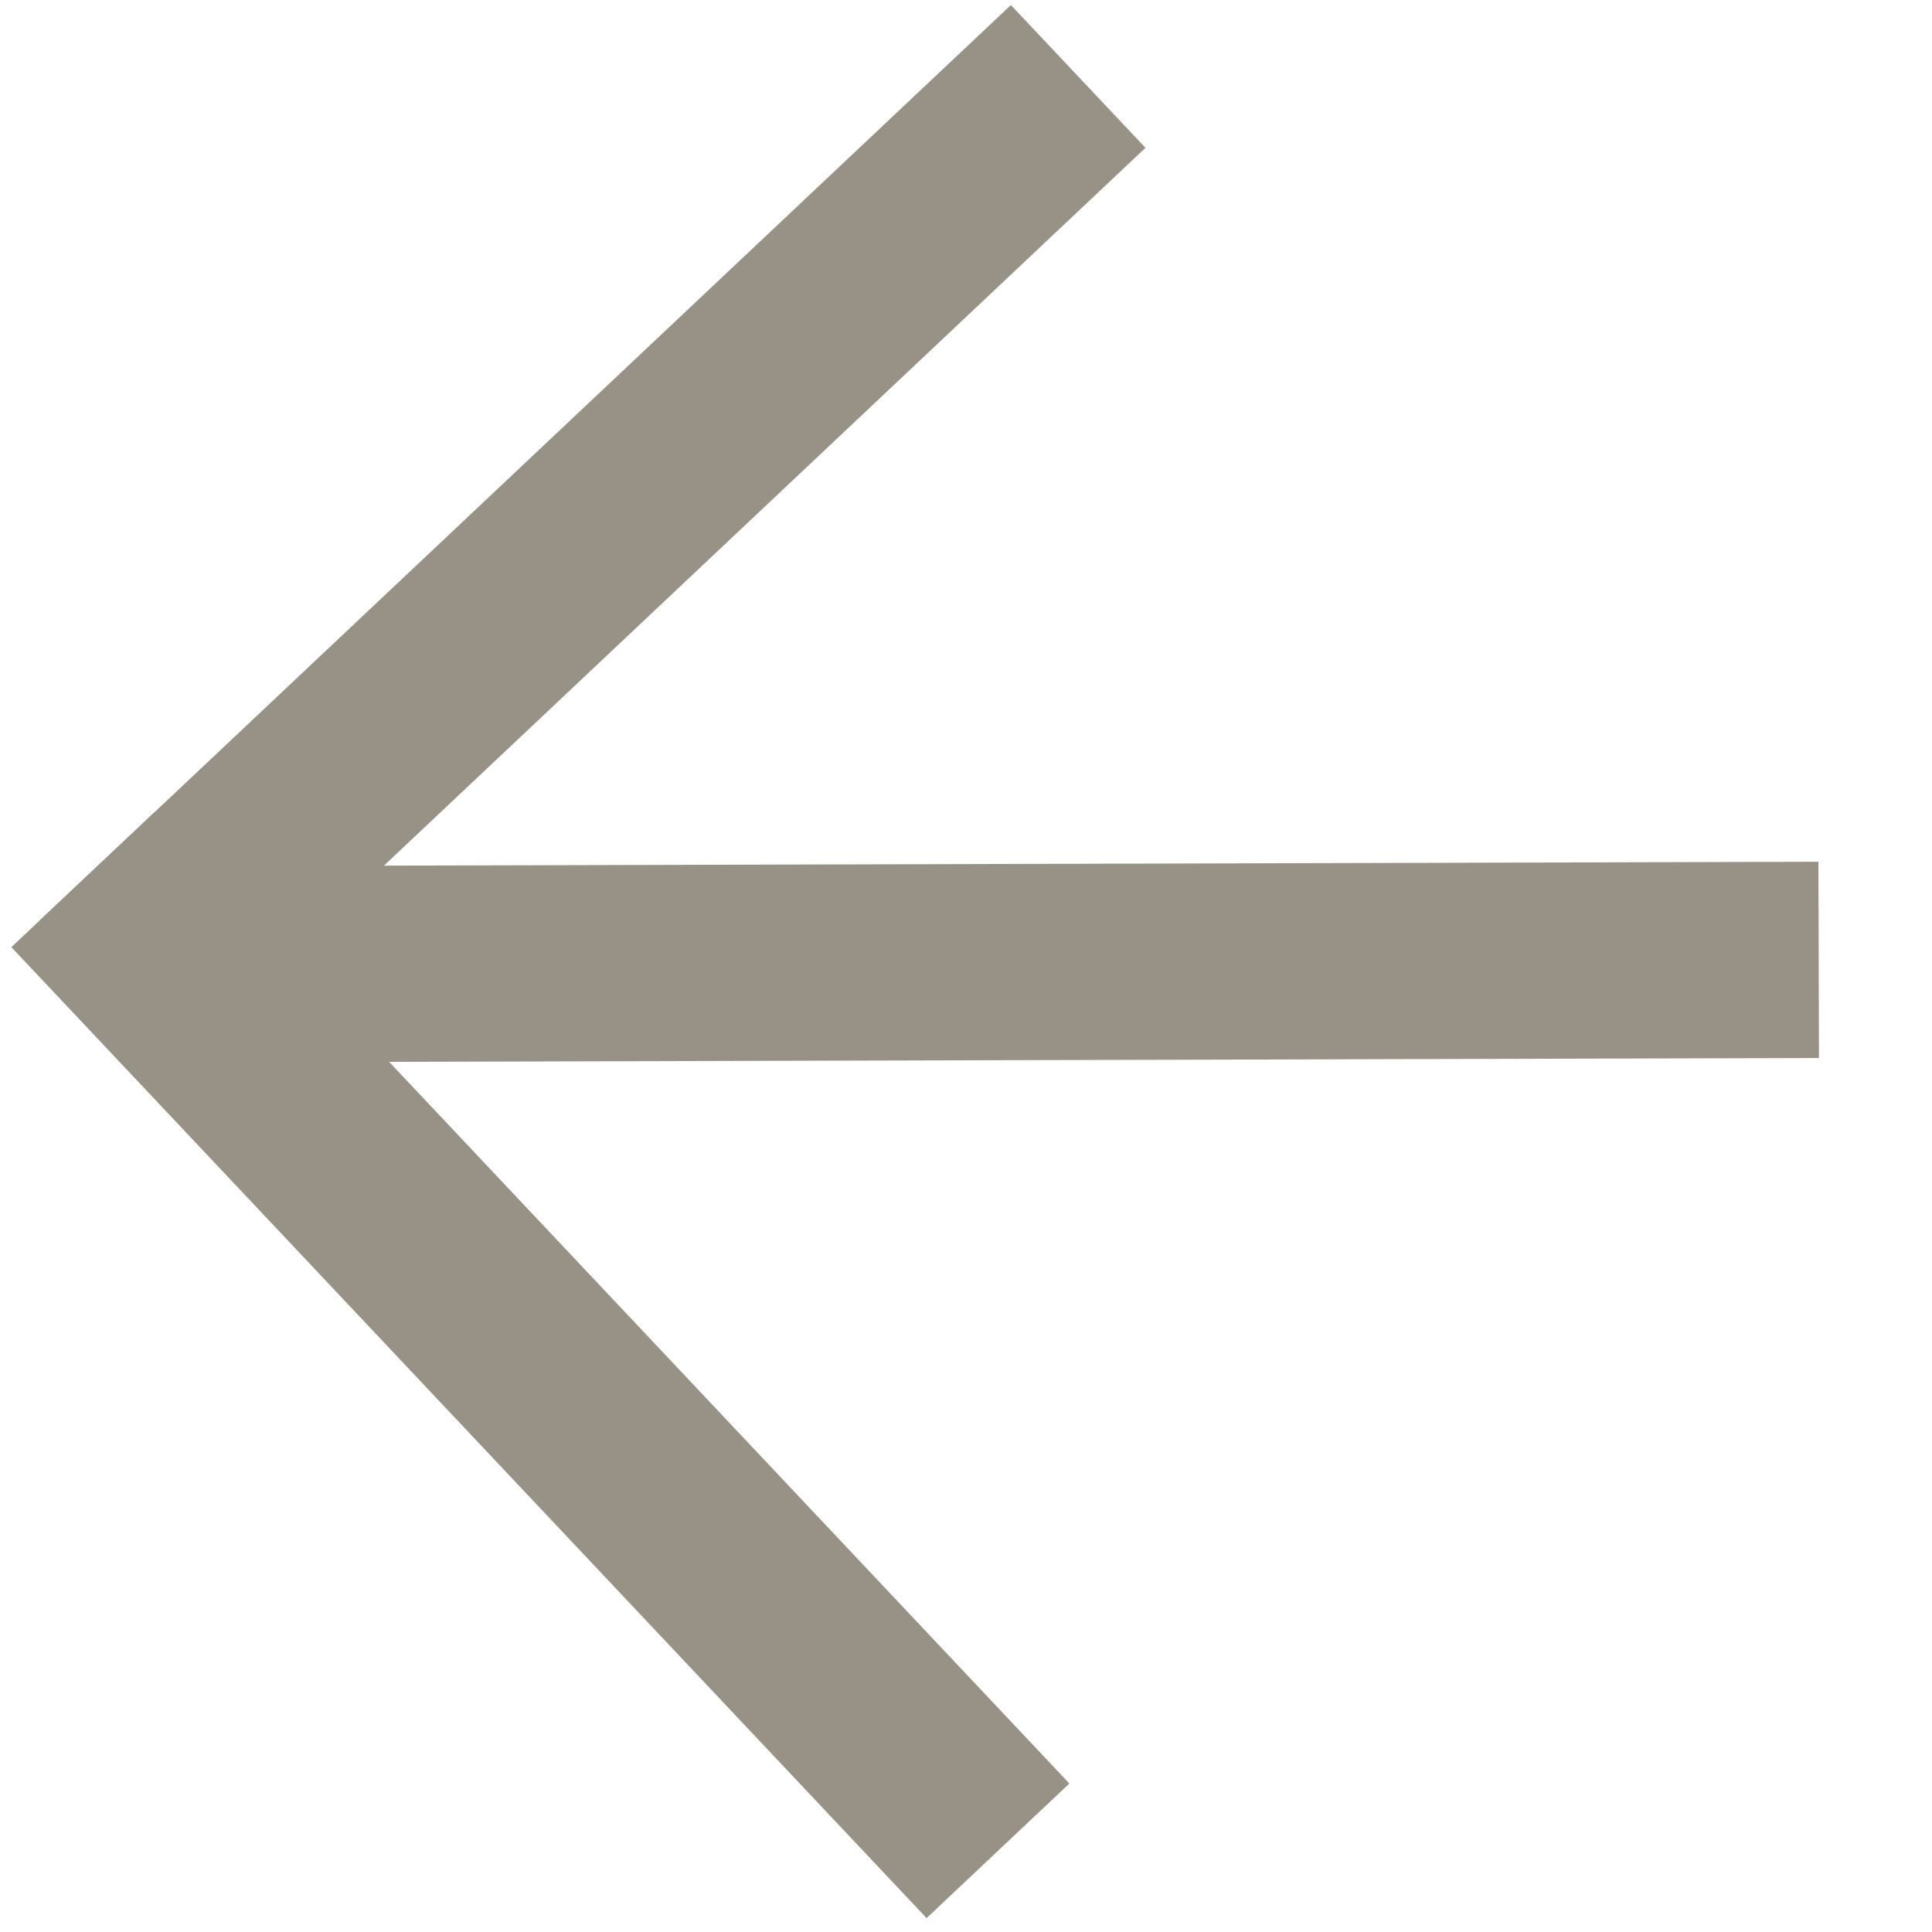
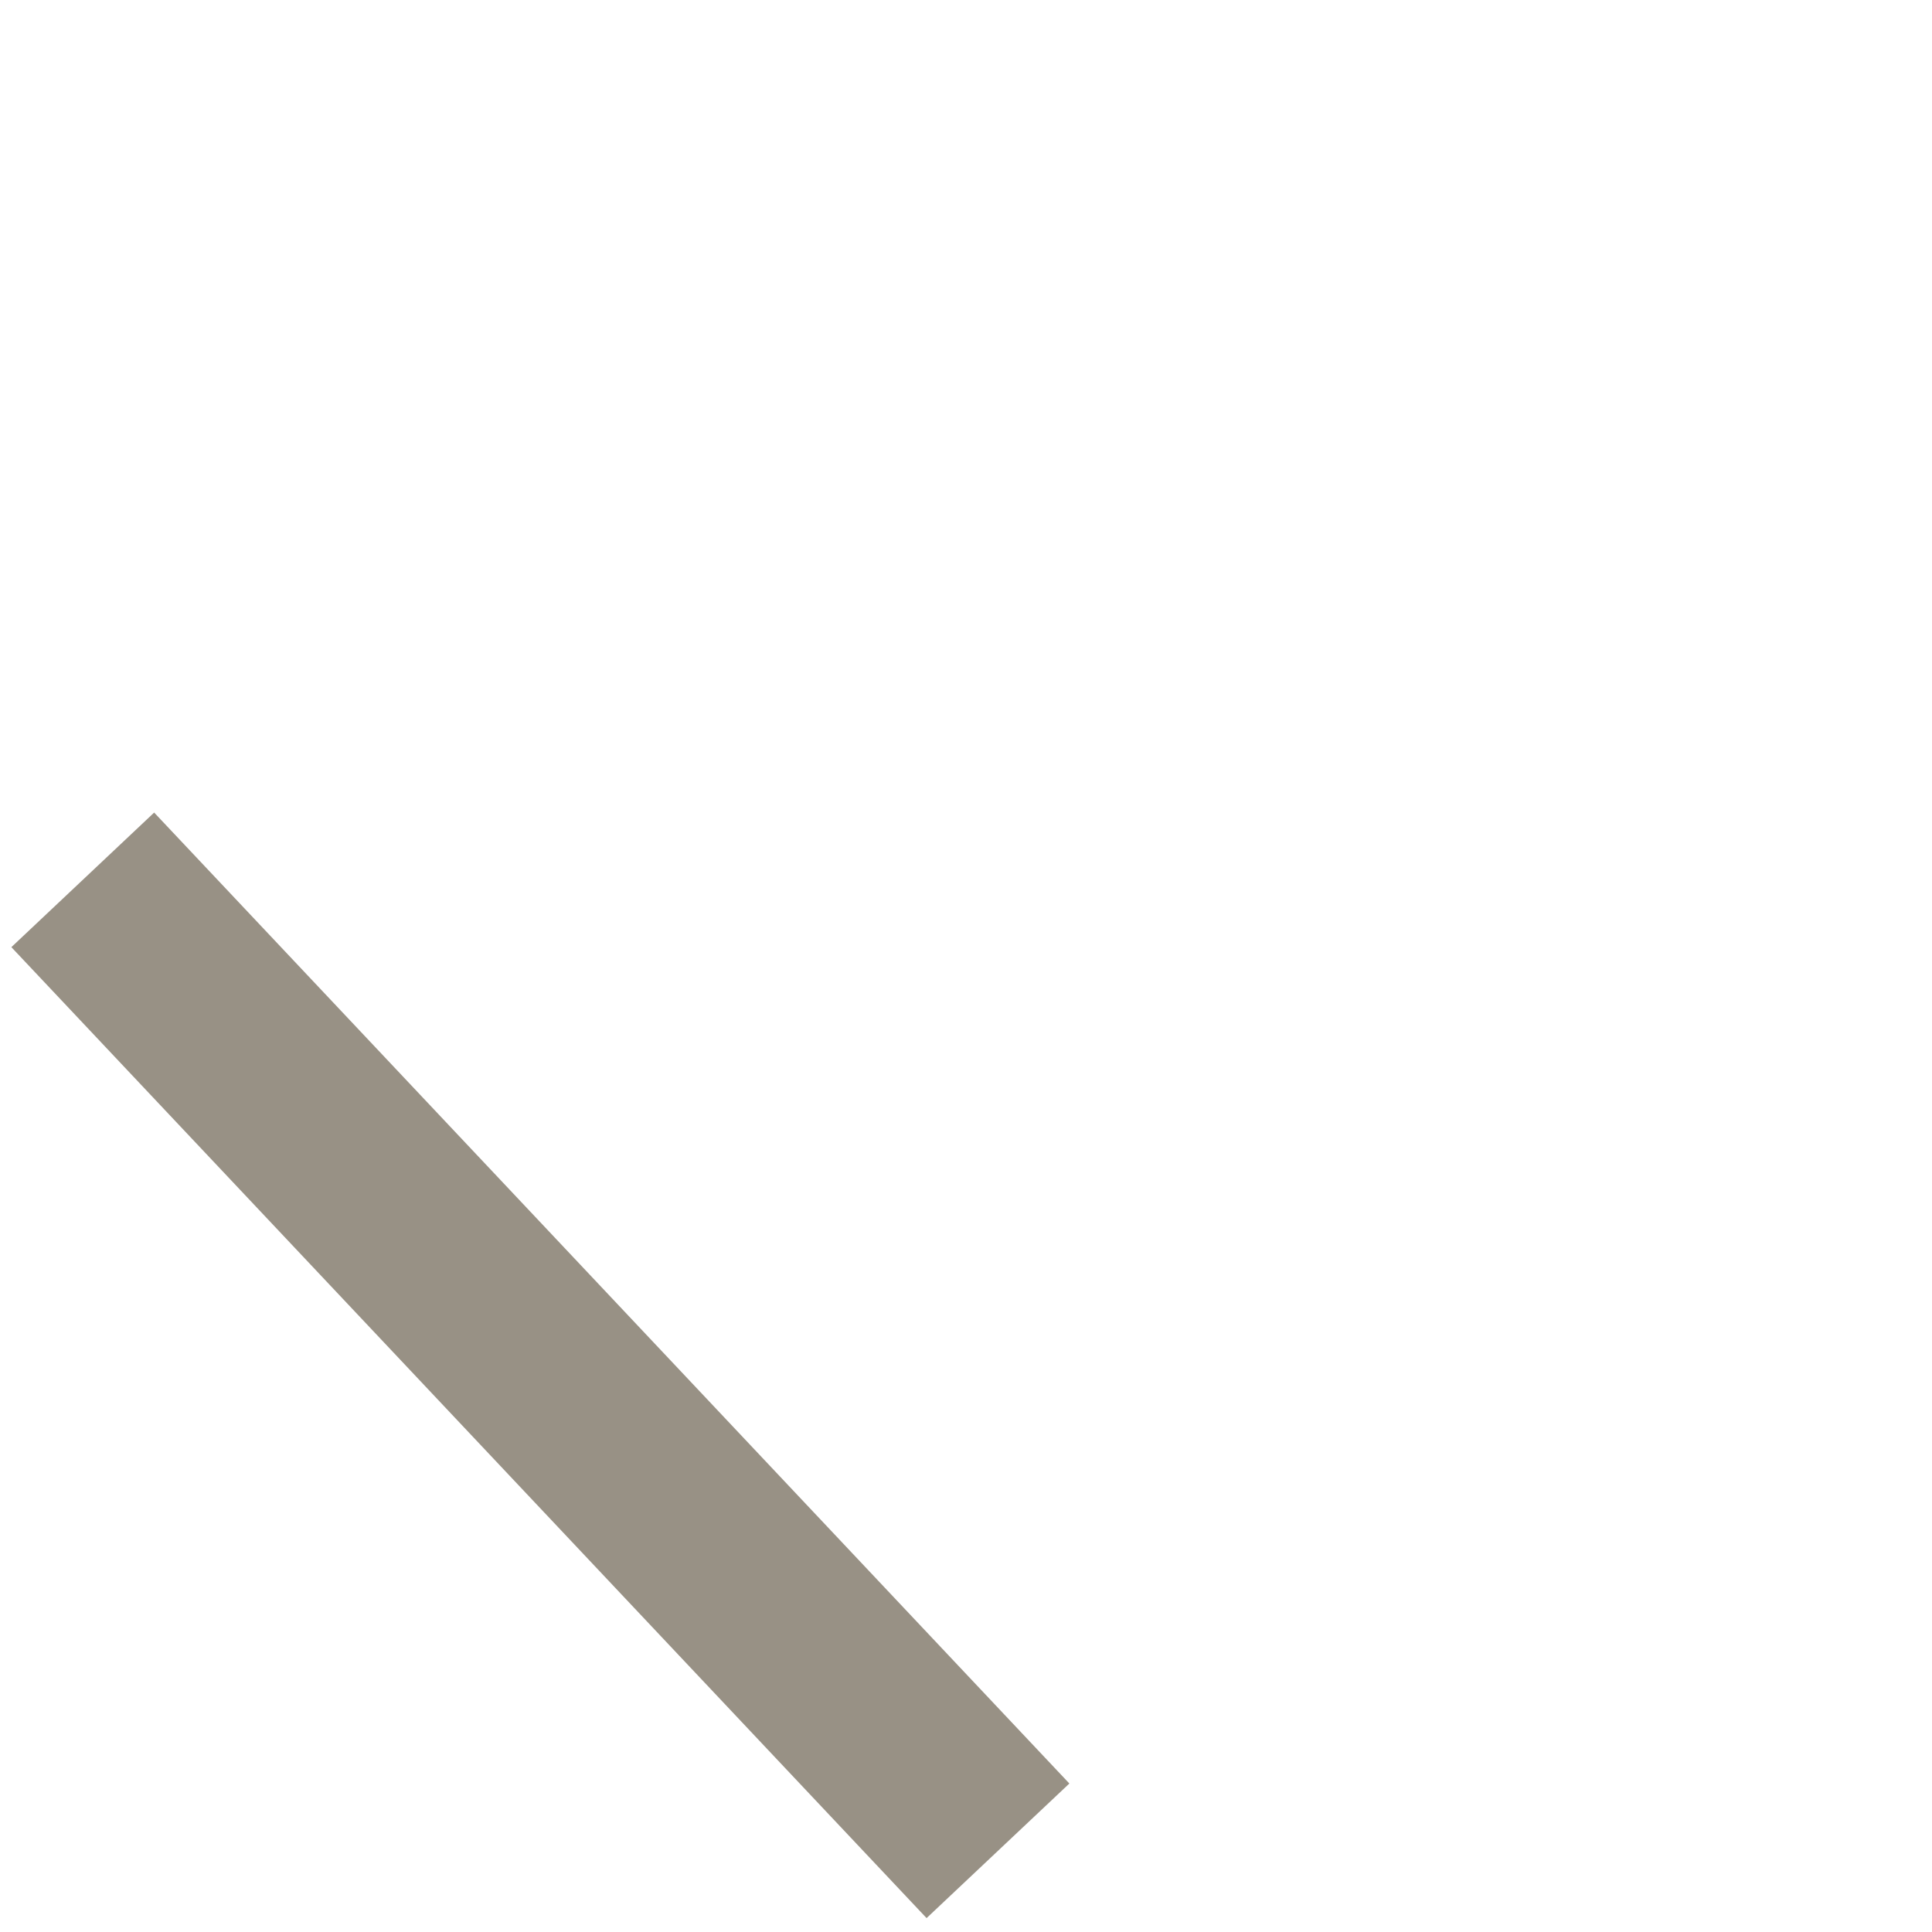
<svg xmlns="http://www.w3.org/2000/svg" width="80" height="80" viewBox="0 0 80 80" fill="none">
-   <path d="M75.308 39.746L7.057 39.93" stroke="#989185" stroke-width="8.125" />
-   <line x1="44.645" y1="3.165" x2="4.44" y2="41.062" stroke="#989185" stroke-width="8.125" />
  <line x1="41.324" y1="76.638" x2="3.427" y2="36.433" stroke="#989185" stroke-width="8.125" />
</svg>